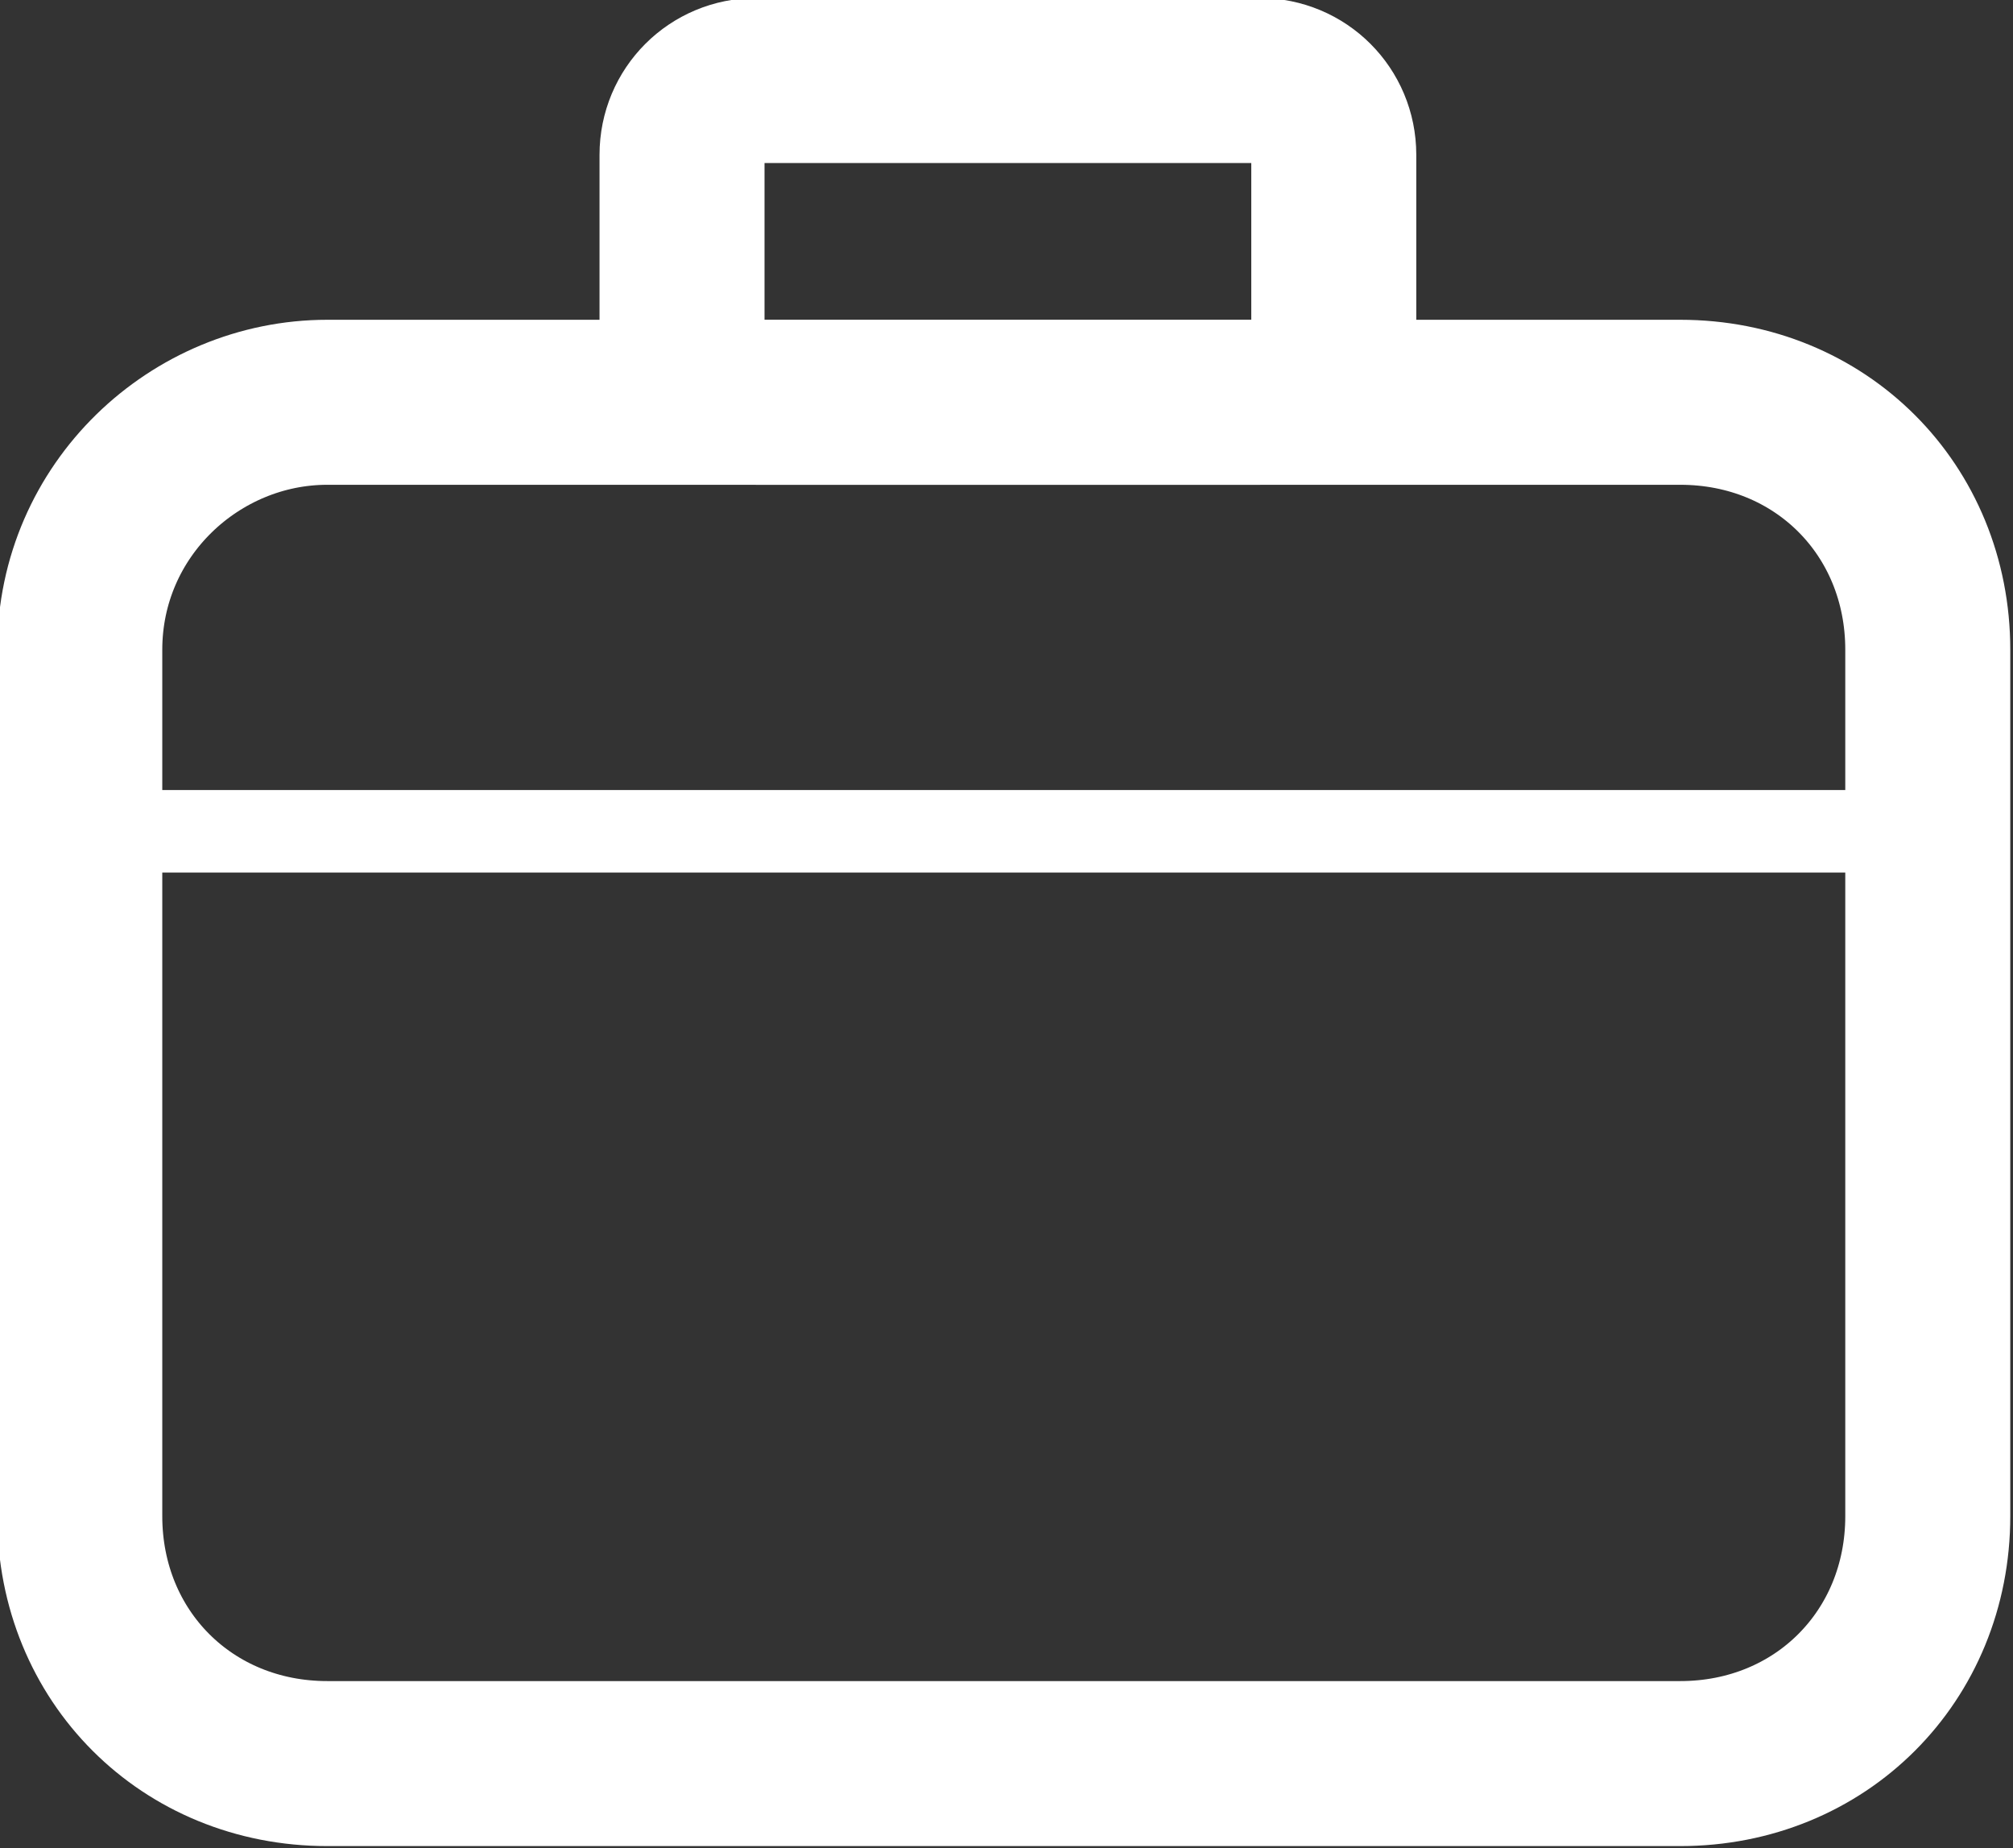
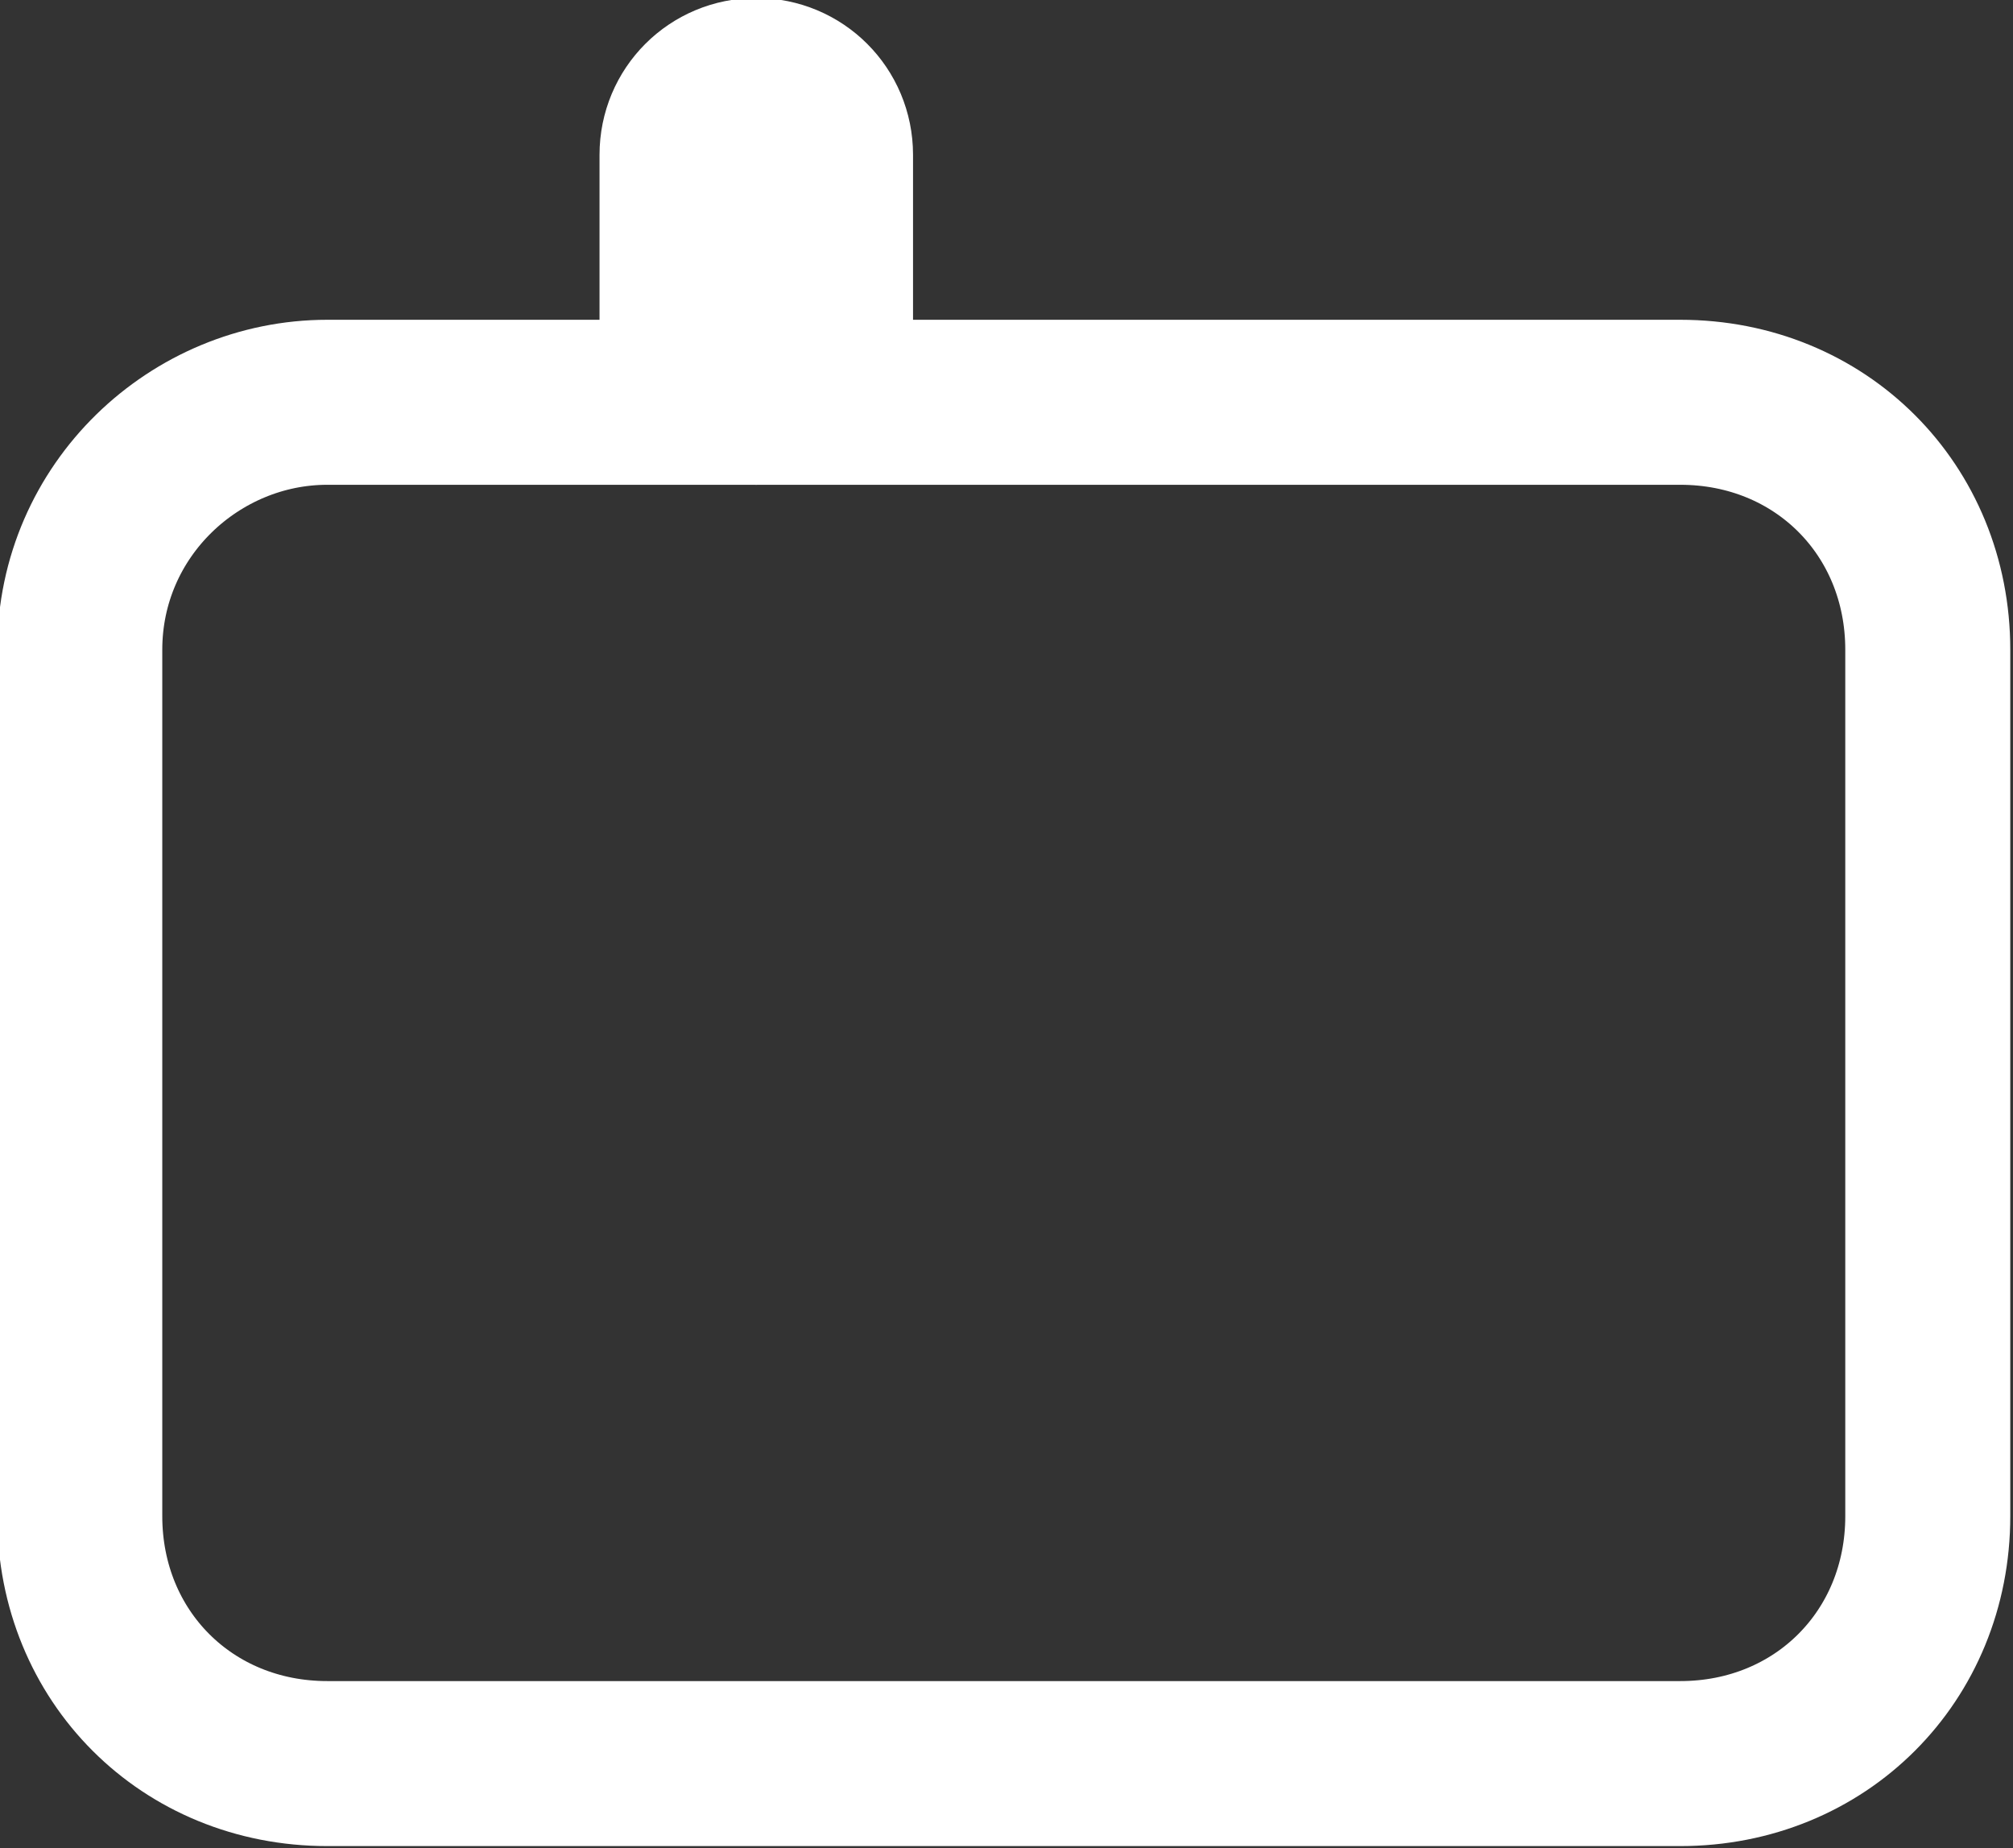
<svg xmlns="http://www.w3.org/2000/svg" version="1.1" id="Warstwa_1" x="0px" y="0px" viewBox="0 0 24.4 22.4" style="enable-background:new 0 0 24.4 22.4;" xml:space="preserve">
  <rect x="0" y="0" width="24.4" height="22.4" fill="#333333" stroke="none" />
  <style type="text/css">
	.st0{fill:none;stroke:#FFFFFF;stroke-width:2;stroke-linecap:round;stroke-linejoin:round;}
	.st1{fill:none;stroke:#FFFFFF;stroke-linecap:round;stroke-linejoin:round;}
</style>
  <g id="icon_Spill_Kits" transform="translate(-102.833 4.376)">
    <path id="Rectangle_2765" class="st0" d="M106.8,0.5h16.4c1.7,0,3,1.3,3,3V14c0,1.7-1.3,3-3,3h-16.4c-1.7,0-3-1.3-3-3V3.5   C103.8,1.8,105.2,0.5,106.8,0.5z" />
-     <path id="Rectangle_2766" class="st0" d="M112-3.4h6.1c0.5,0,0.9,0.4,0.9,0.9v2.1c0,0.5-0.4,0.9-0.9,0.9H112   c-0.5,0-0.9-0.4-0.9-0.9v-2.1C111.1-3,111.5-3.4,112-3.4z" />
-     <line id="Line_141" class="st1" x1="103.8" y1="5.7" x2="126.2" y2="5.7" />
+     <path id="Rectangle_2766" class="st0" d="M112-3.4c0.5,0,0.9,0.4,0.9,0.9v2.1c0,0.5-0.4,0.9-0.9,0.9H112   c-0.5,0-0.9-0.4-0.9-0.9v-2.1C111.1-3,111.5-3.4,112-3.4z" />
  </g>
</svg>